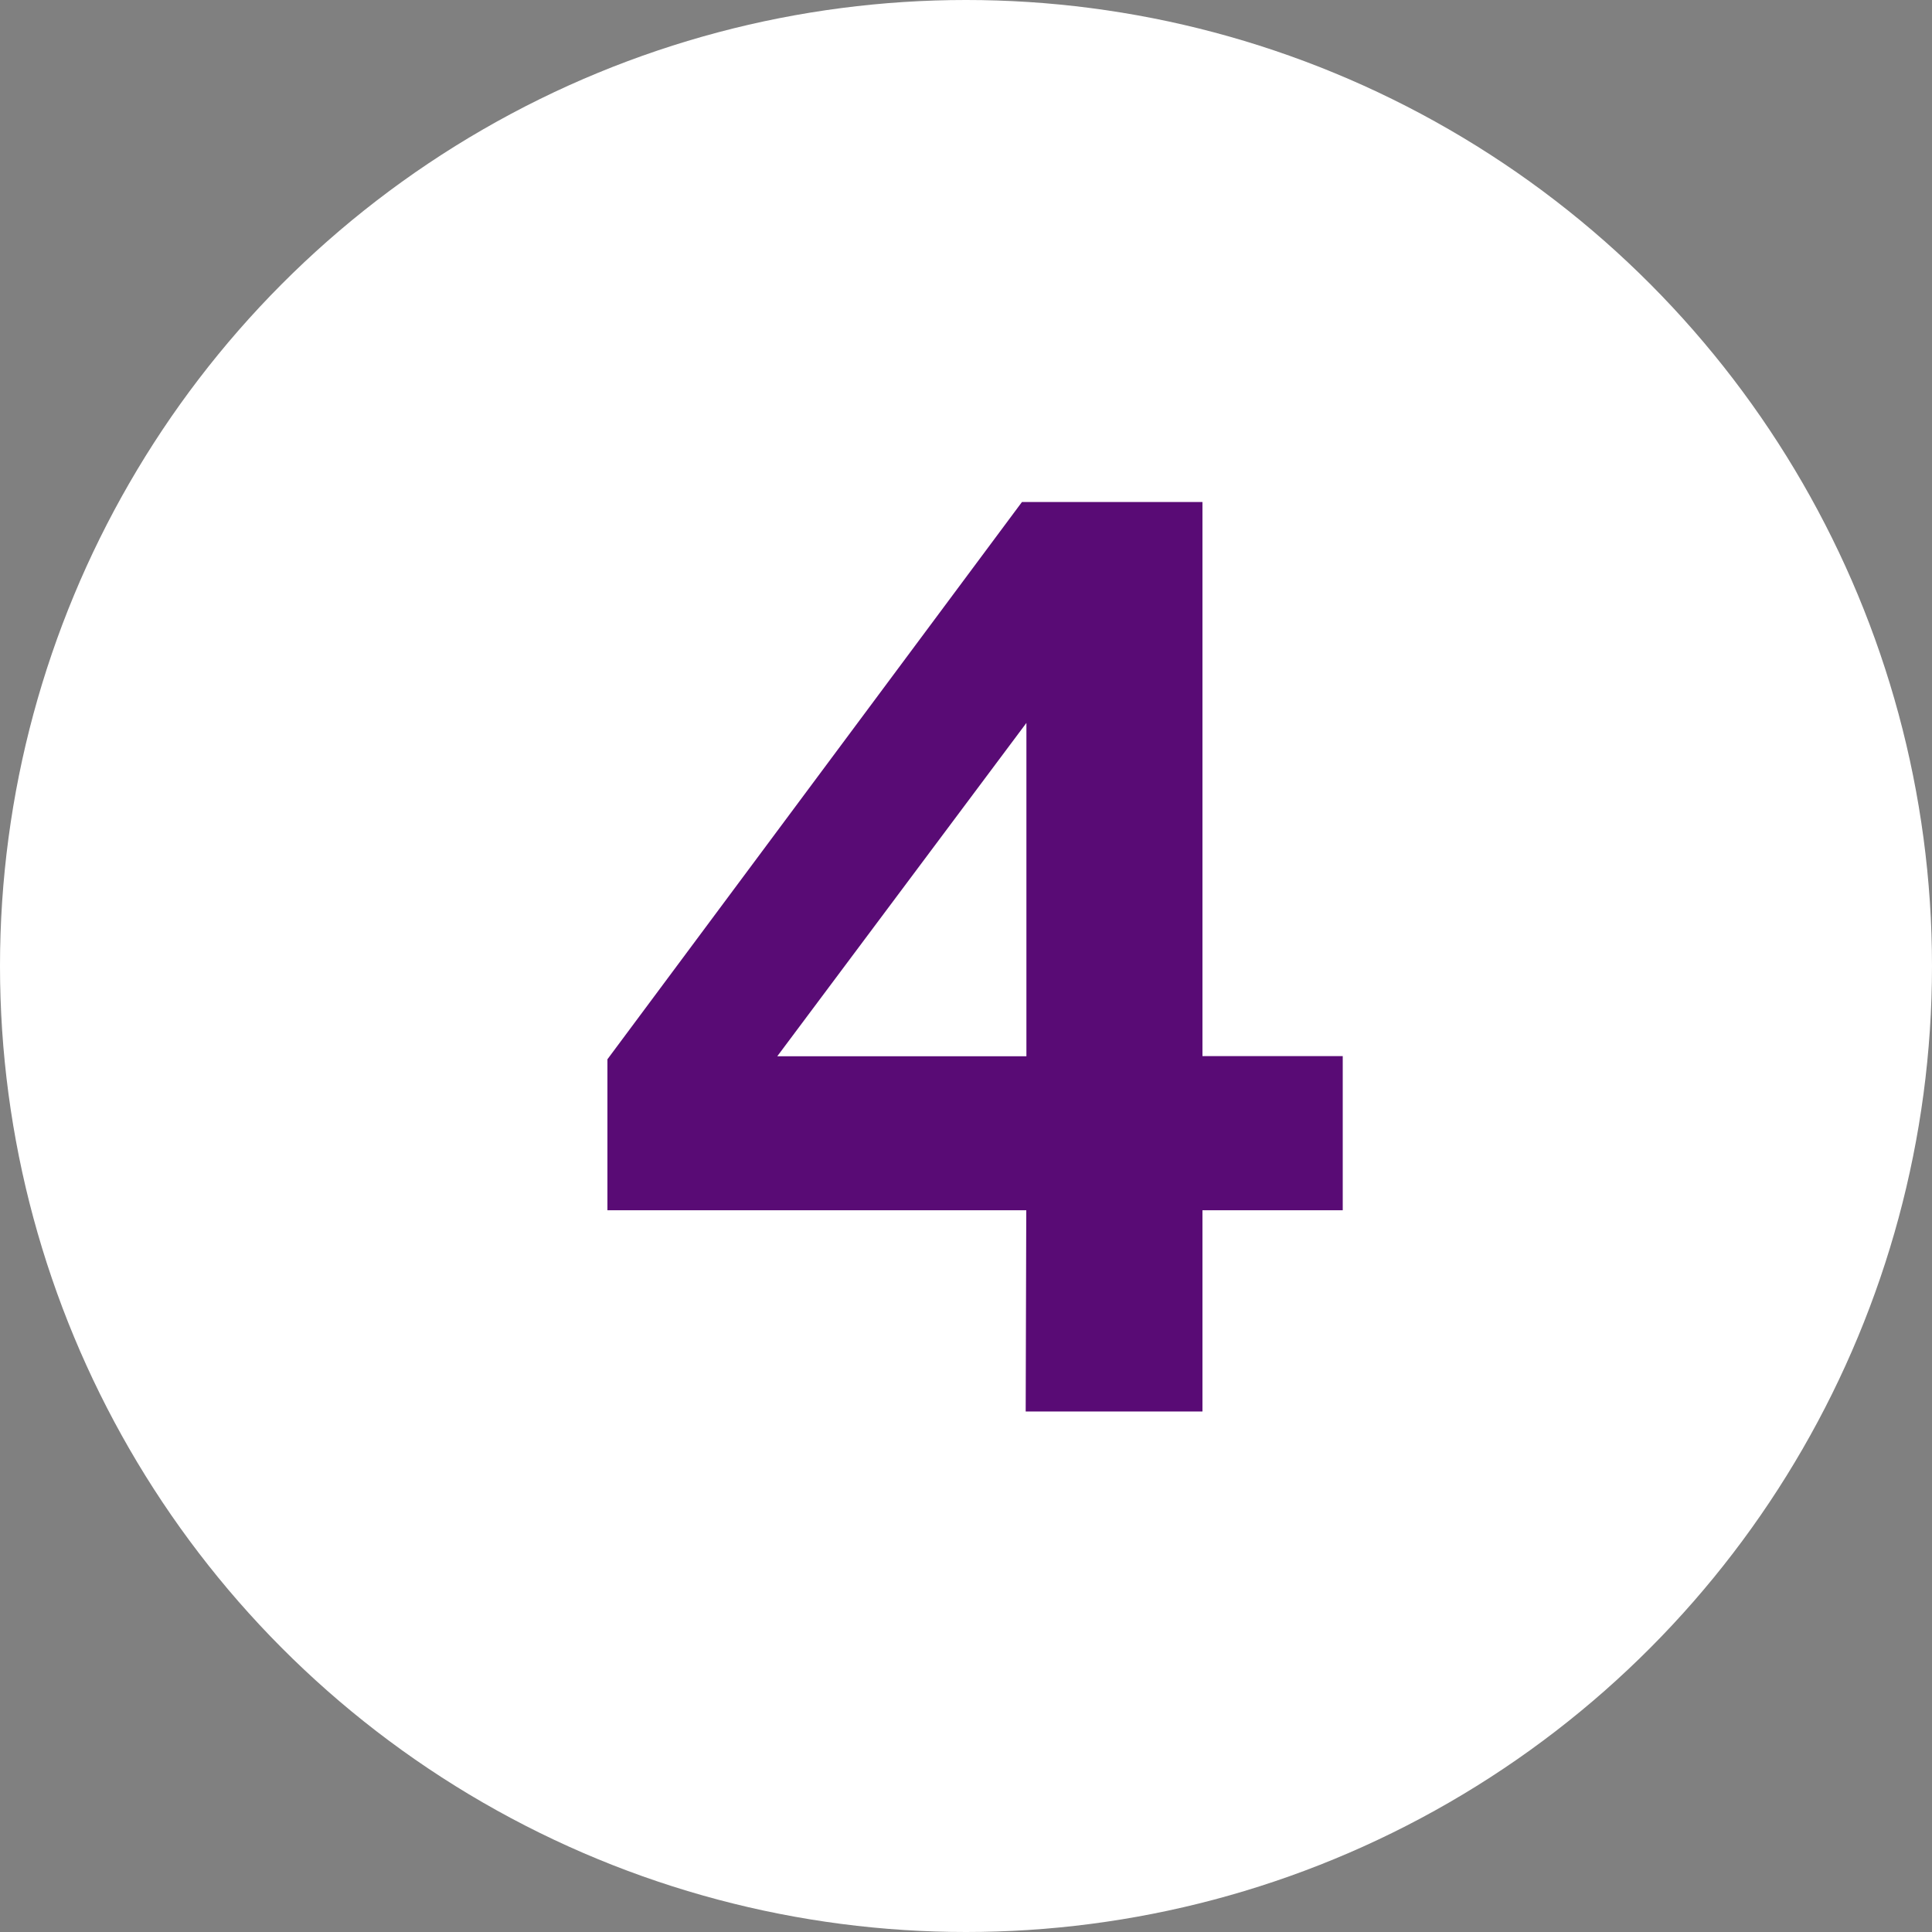
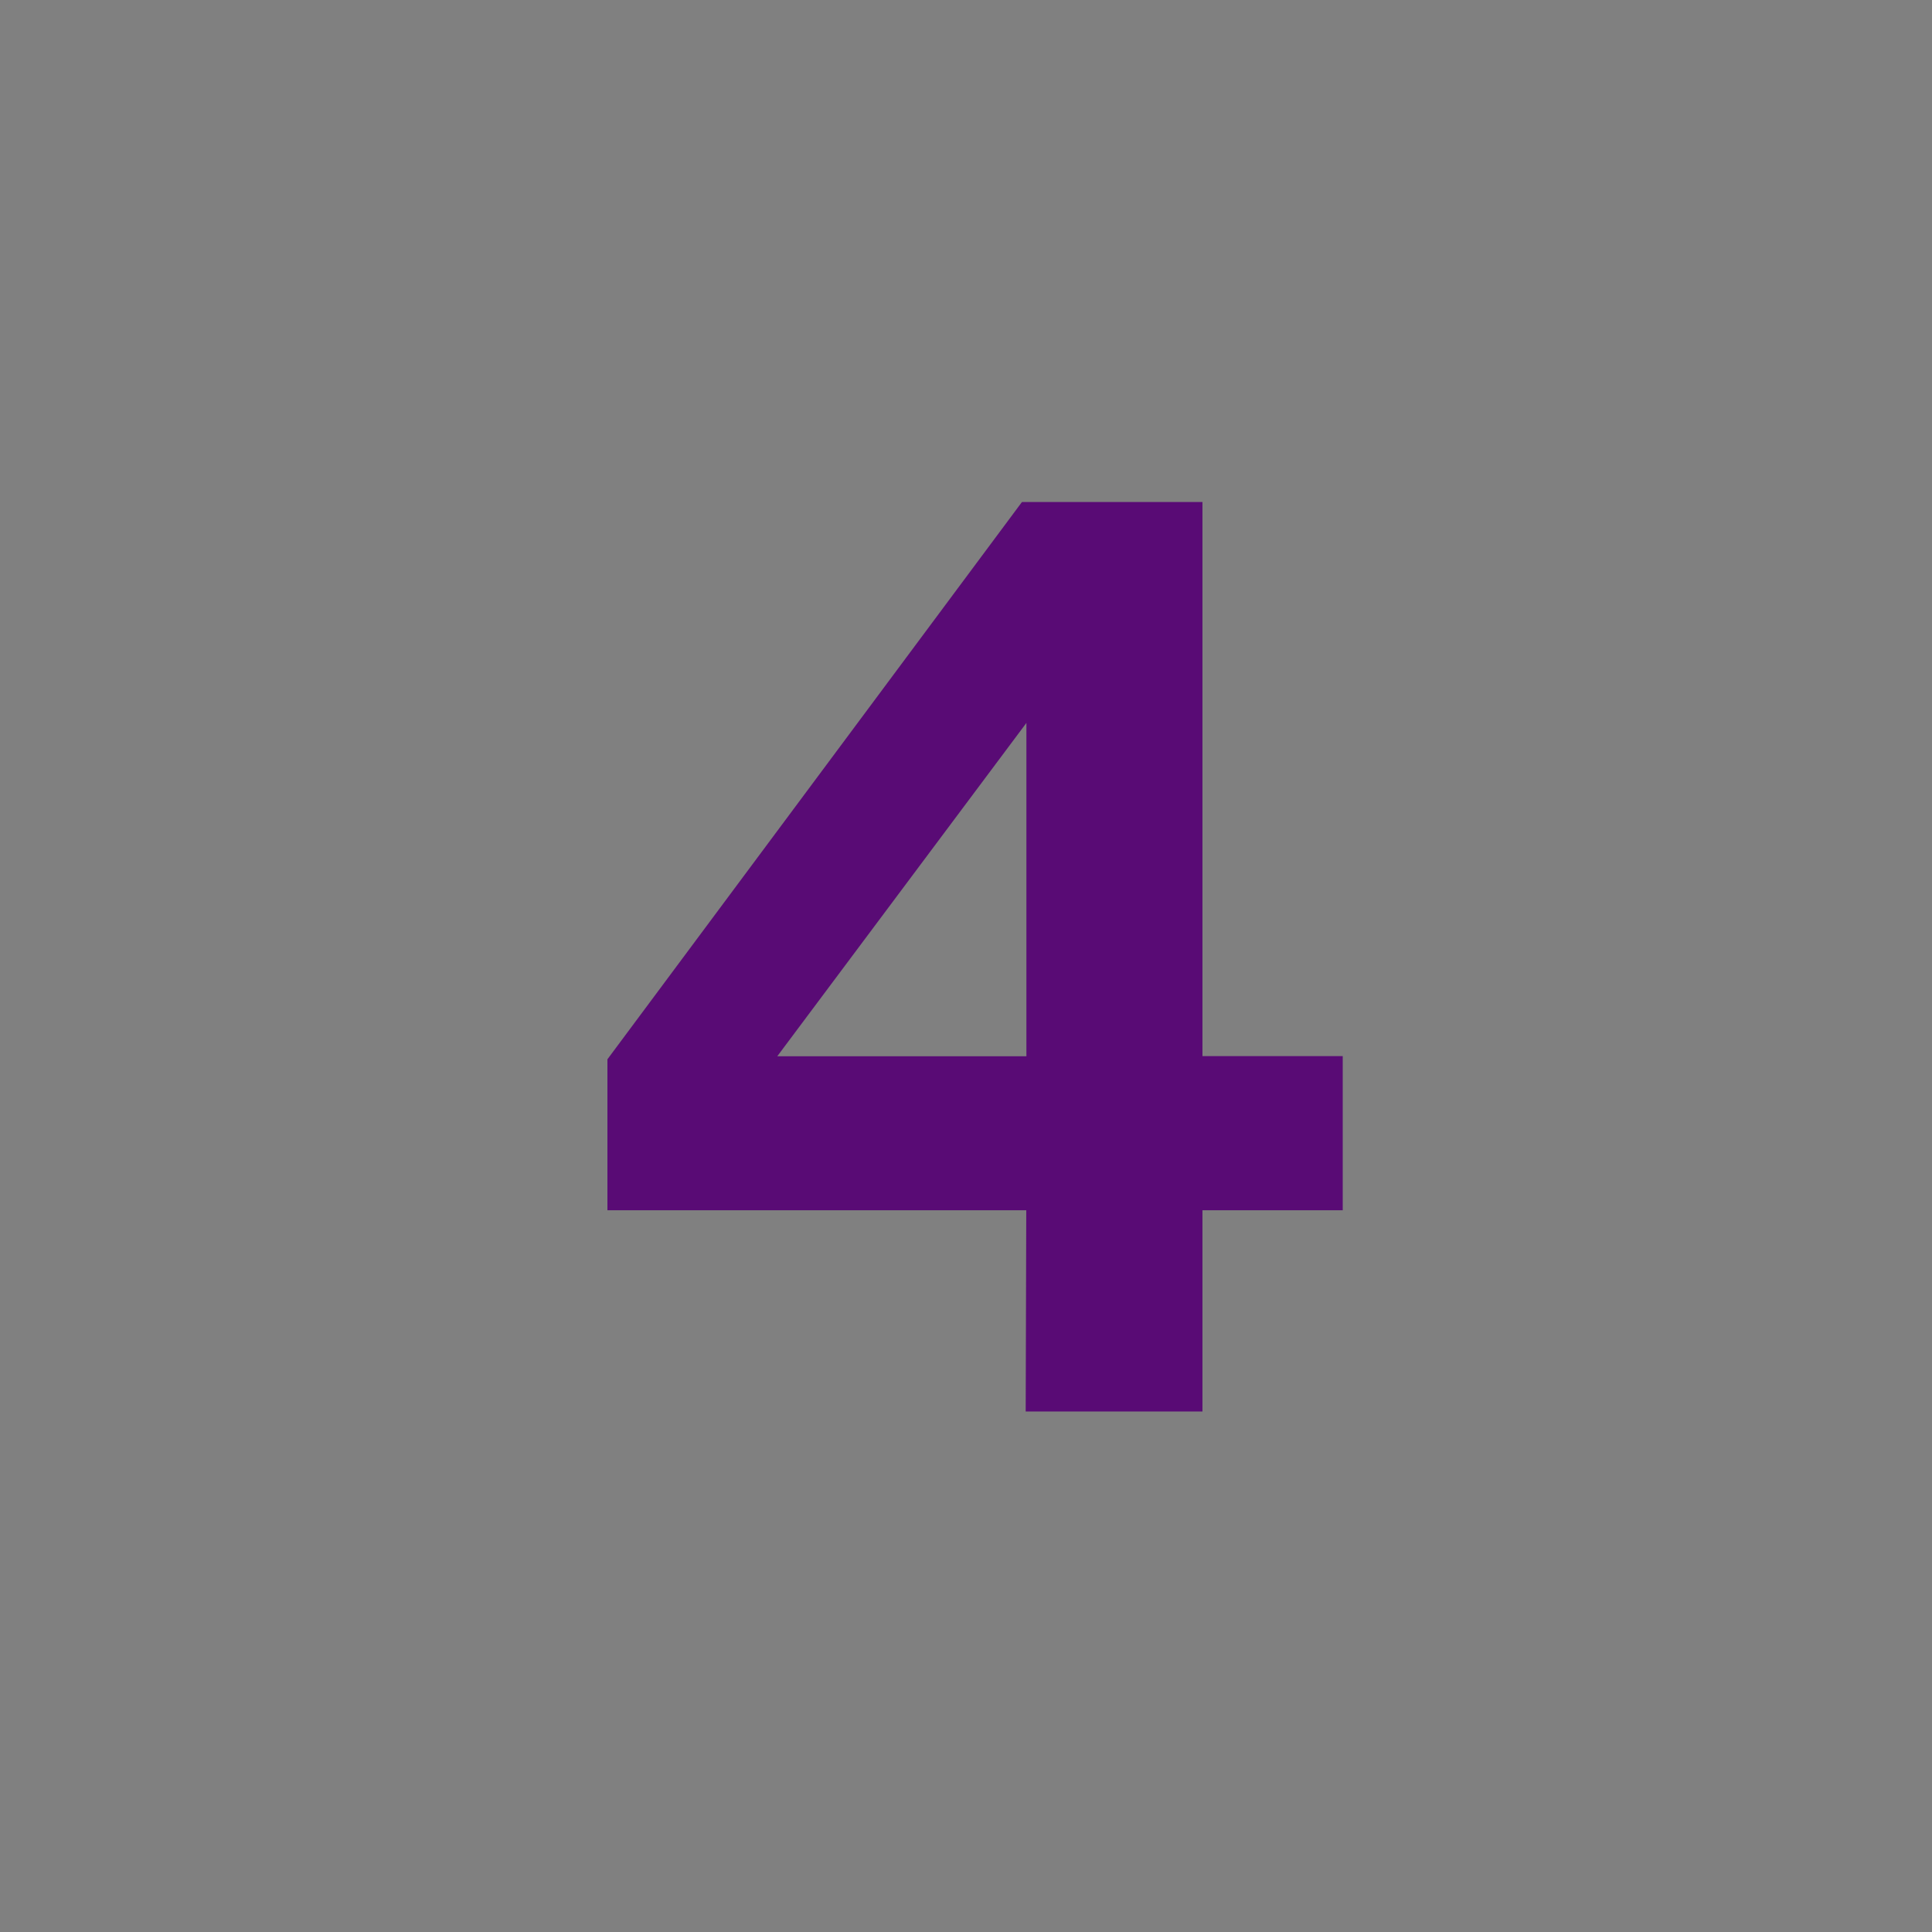
<svg xmlns="http://www.w3.org/2000/svg" id="uuid-51edc203-1591-4b97-b503-15fe9a7c7314" data-name="Capa 1" viewBox="0 0 134 134">
  <rect x="0" y="0" width="134" height="134" fill="#808080" stroke="none" />
  <g id="uuid-cdd0b897-c701-499e-a3fc-7c8597e530e7" data-name="Elipse 12">
-     <circle cx="67" cy="67" r="67" style="fill: #fff;" />
-   </g>
+     </g>
  <path d="M71.14,97.9l.04-13.96h-29.05v-10.47l28.75-38.65h12.52v38.43h9.73v10.69h-9.73v13.96h-12.26ZM53.91,73.26h17.28v-23.12l-17.28,23.12Z" style="fill: #590b75;" />
</svg>